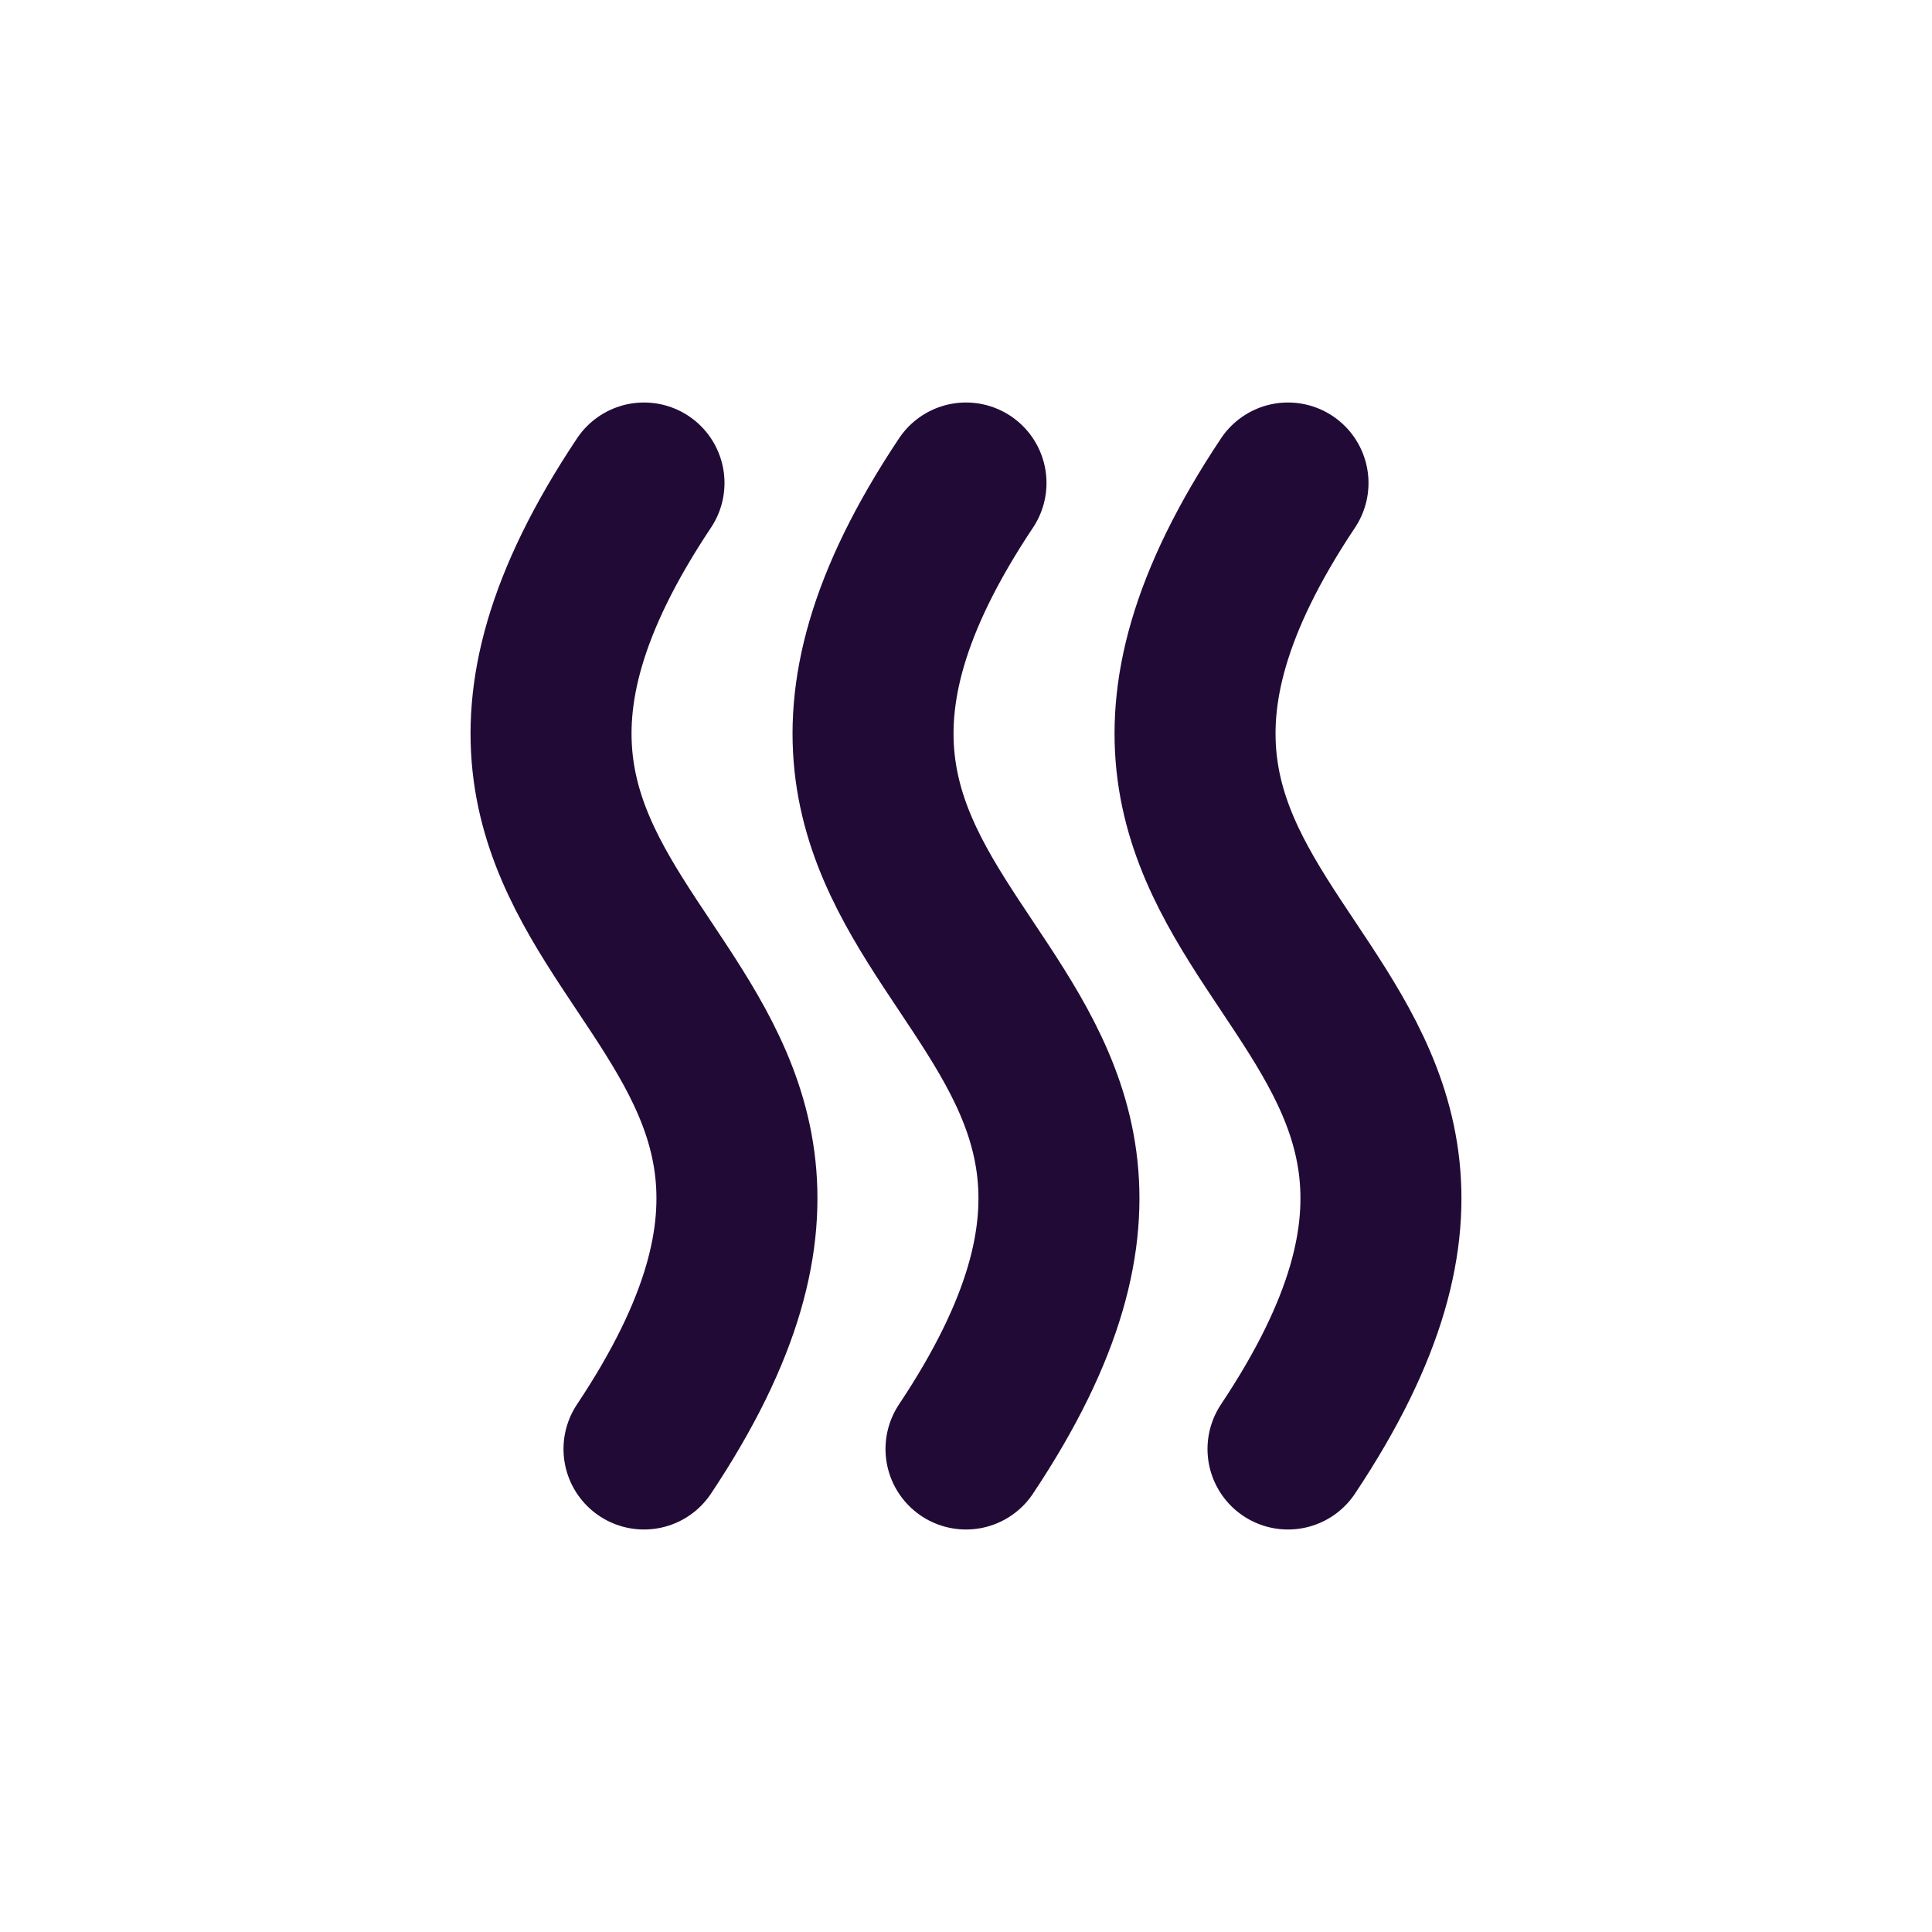
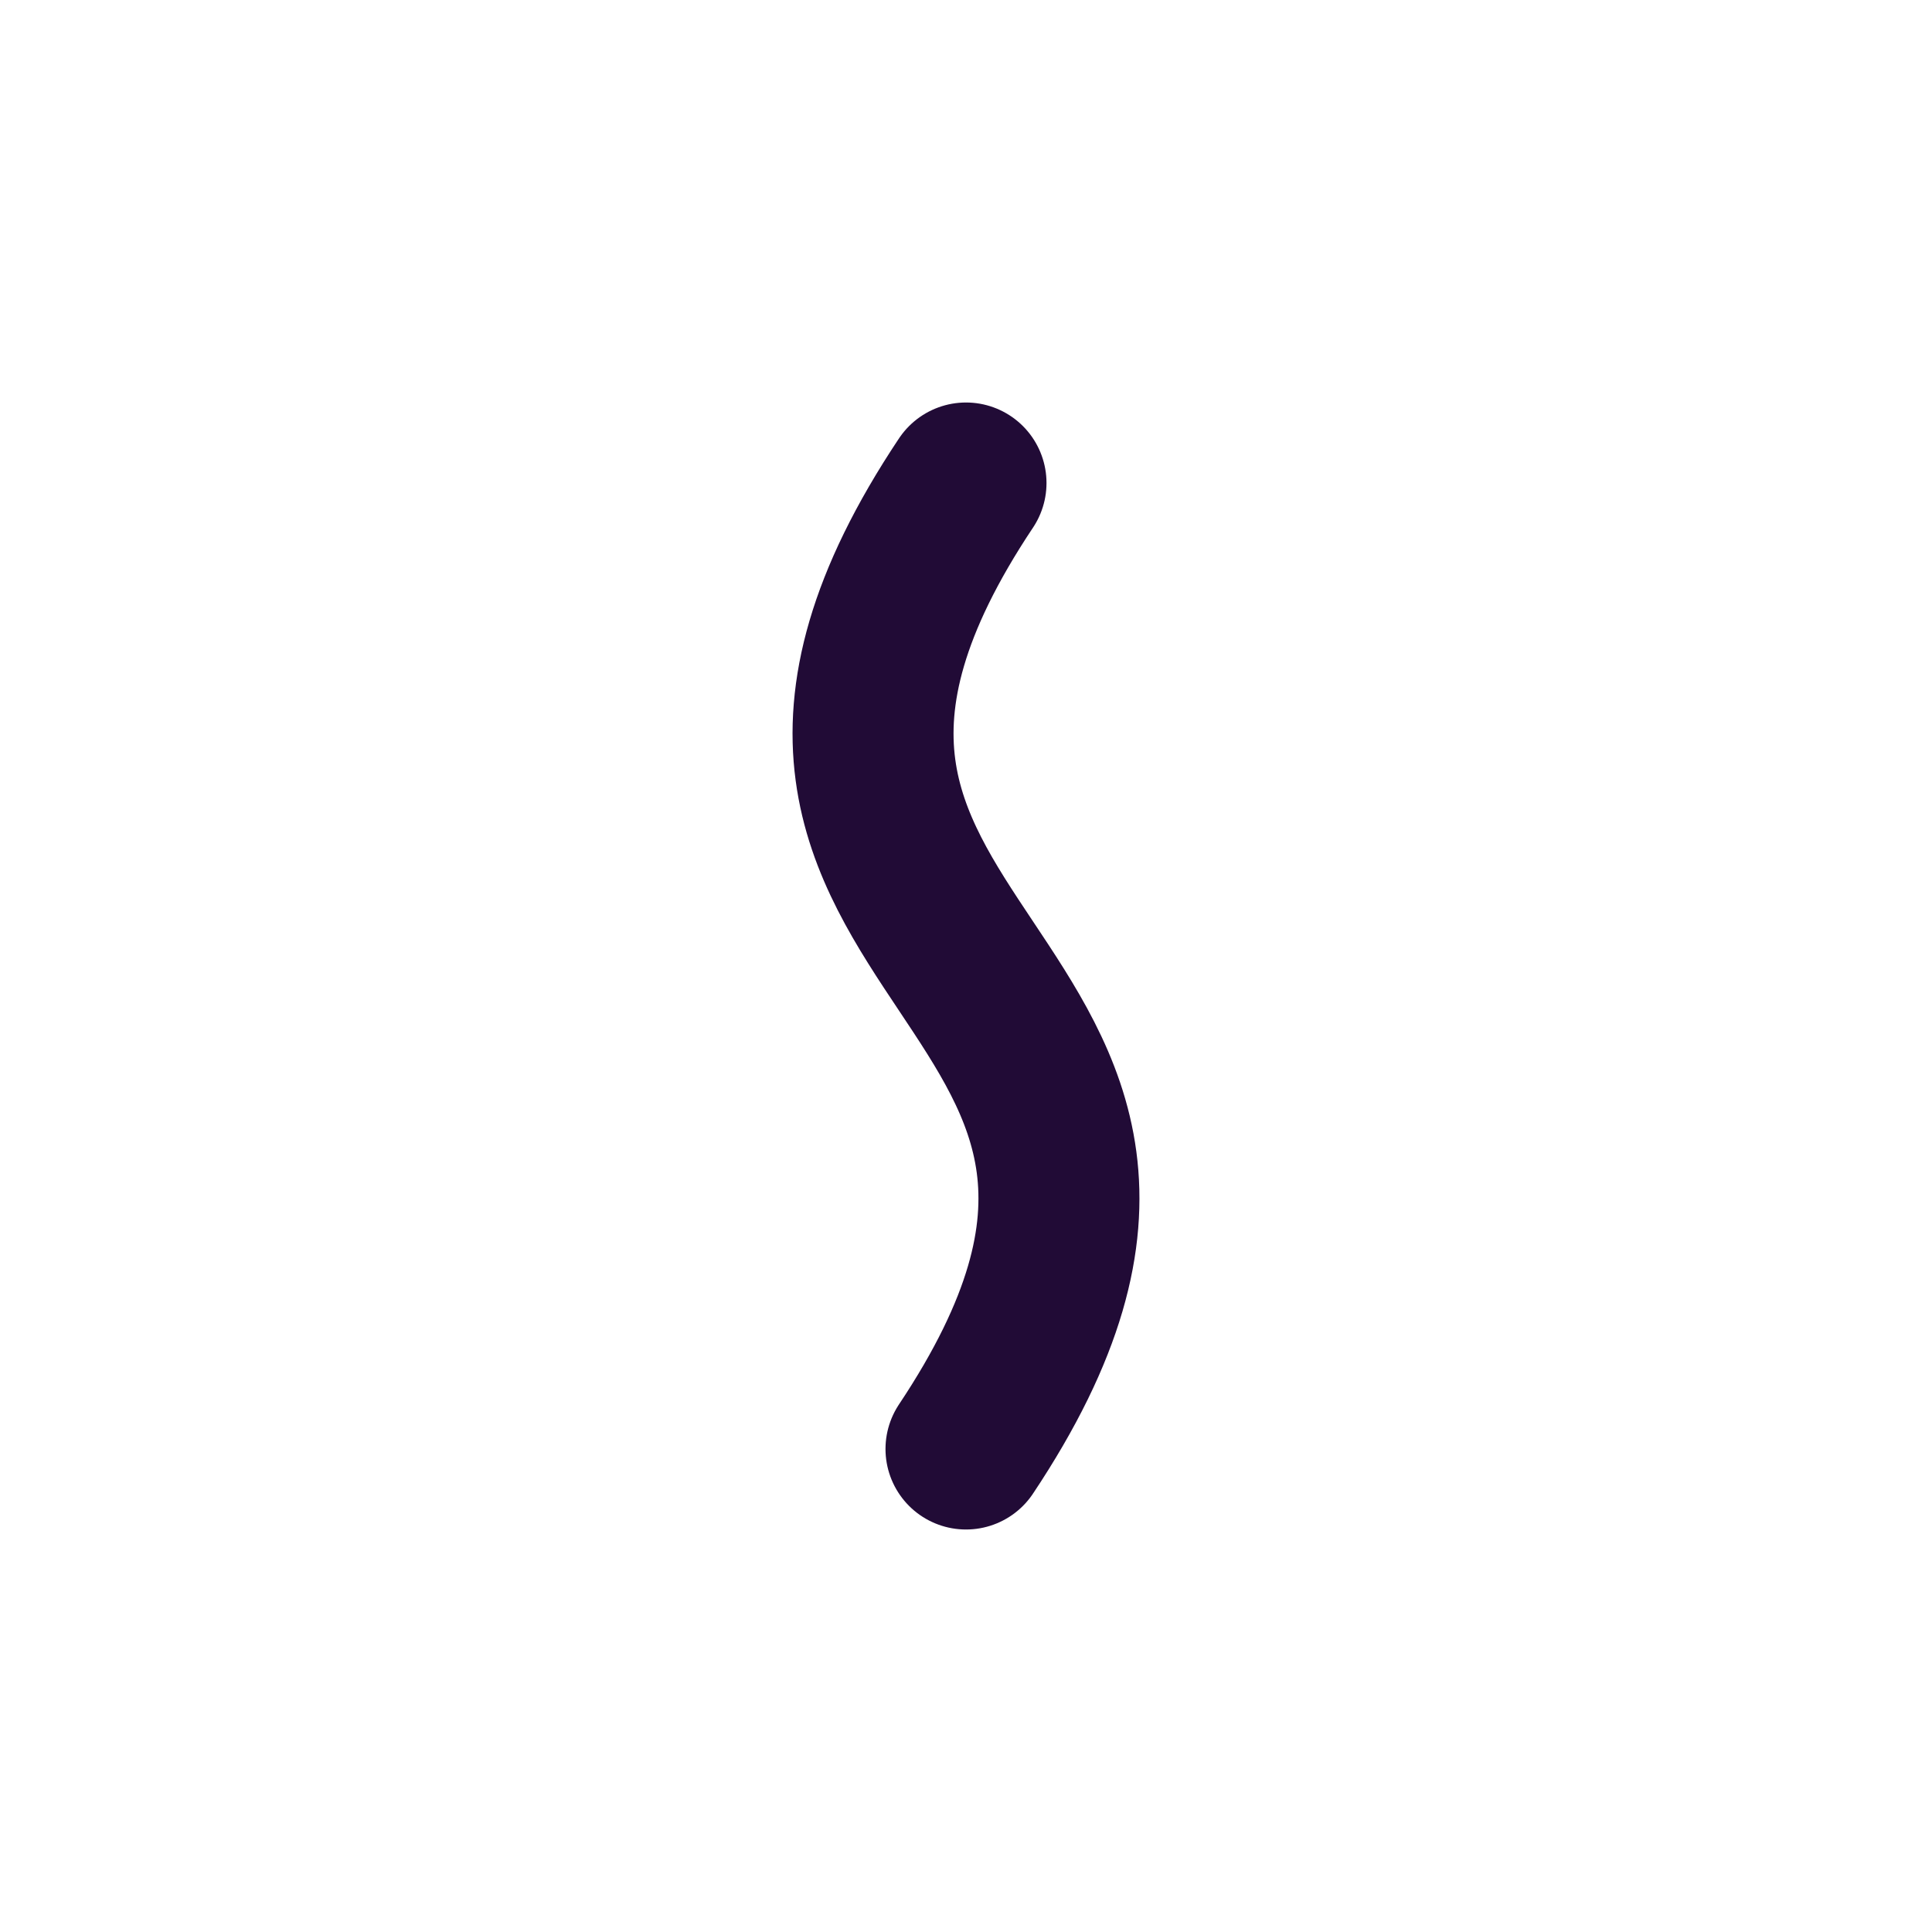
<svg xmlns="http://www.w3.org/2000/svg" width="24" height="24" viewBox="0 0 24 24" fill="none" stroke="#210b36" stroke-width="2" stroke-linecap="round" stroke-linejoin="round" class="lucide lucide-heat">
-   <path d="M8,18c4-6-4-6,0-12" />
  <path d="M12,18c4-6-4-6,0-12" />
-   <path d="M16,18c4-6-4-6,0-12" />
</svg>